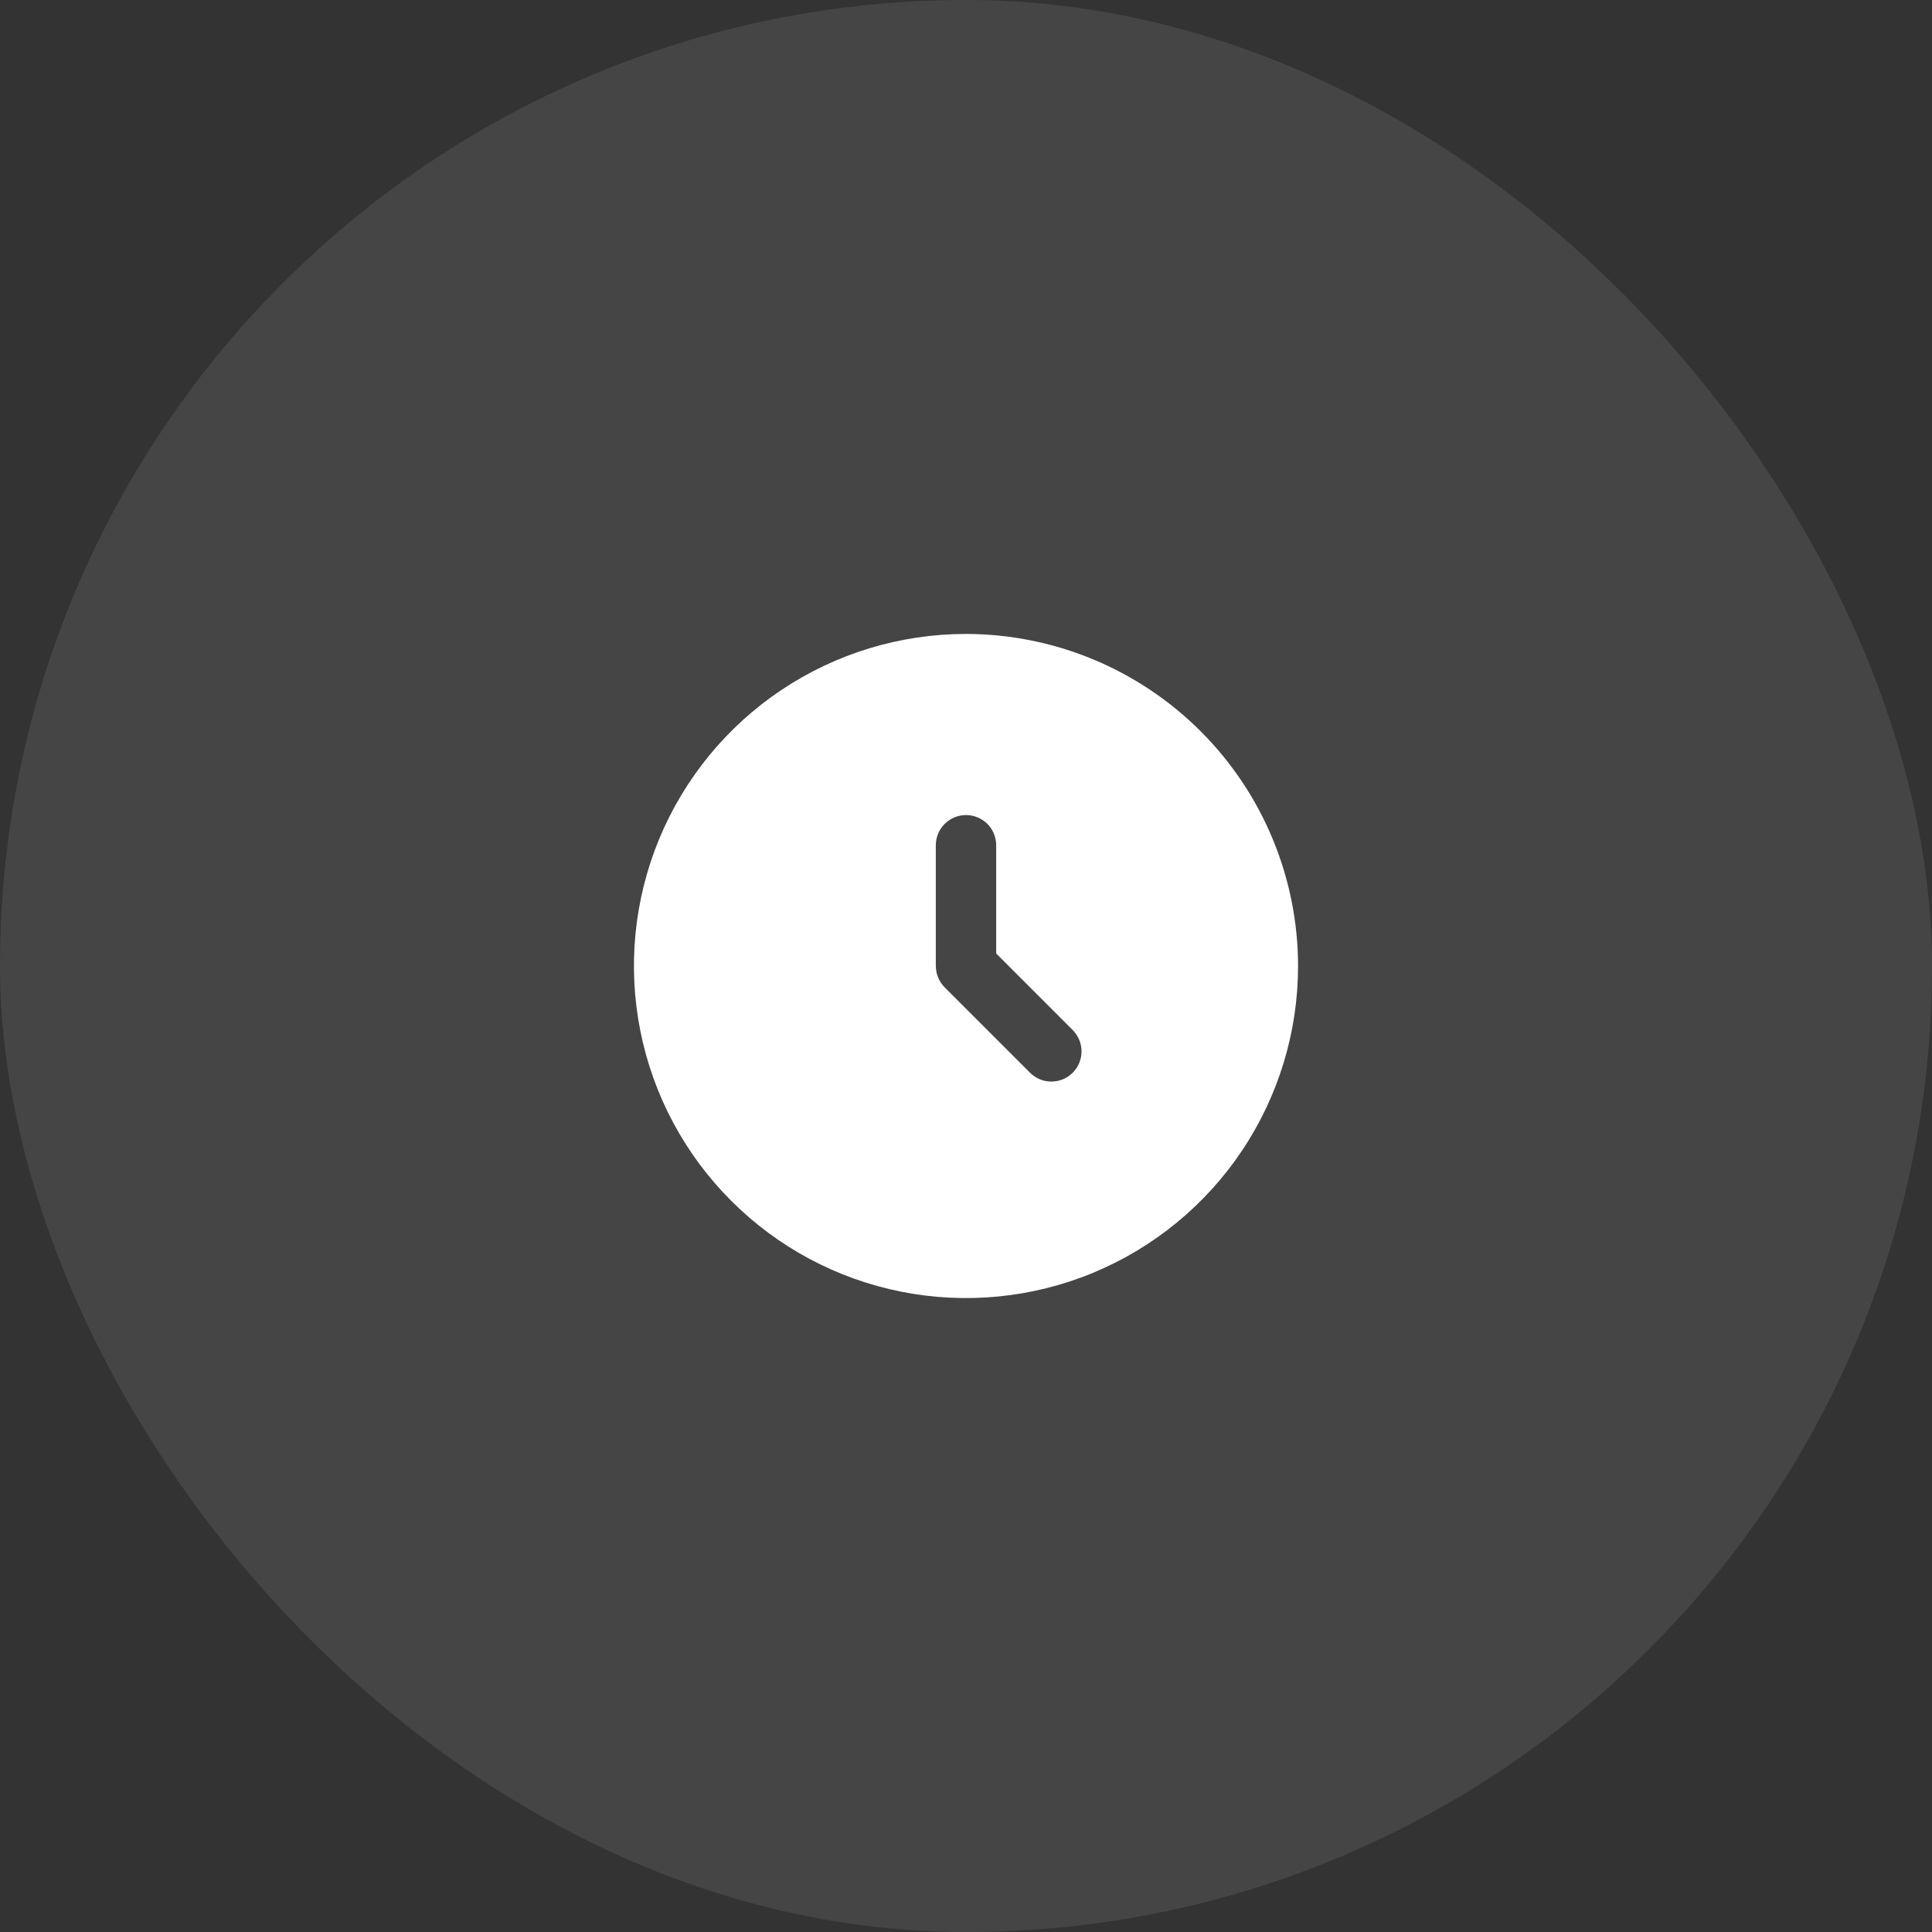
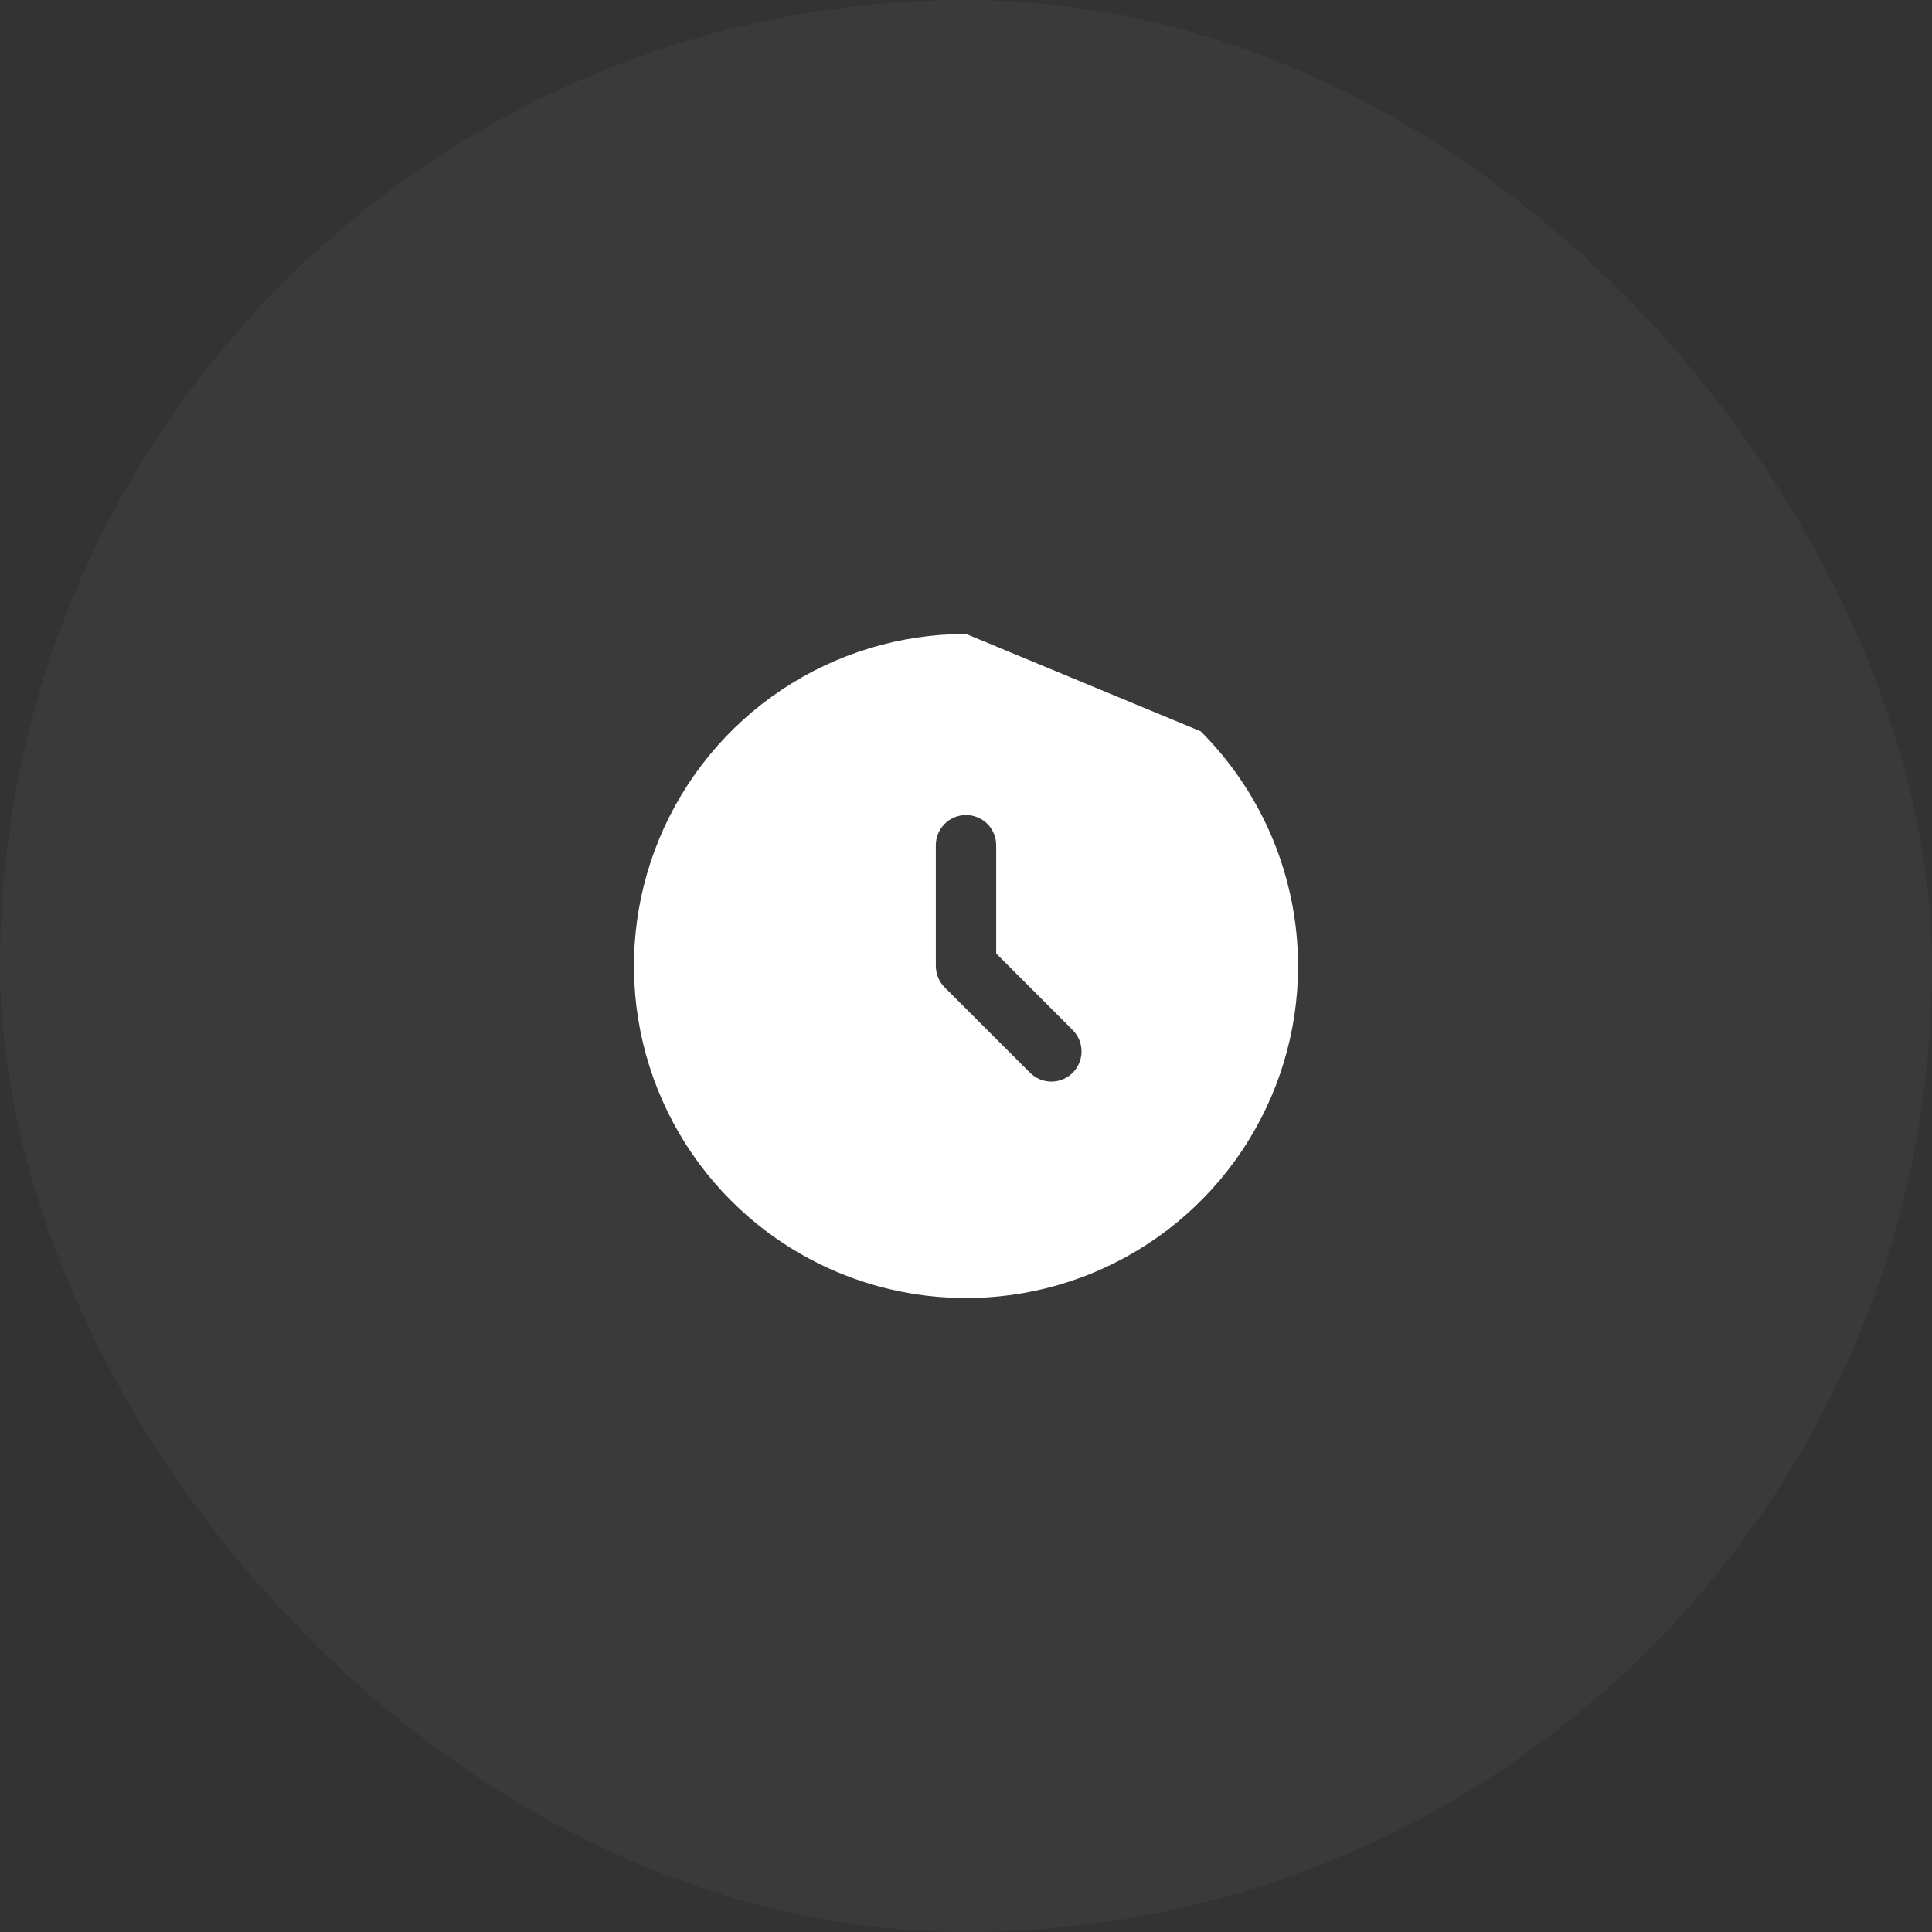
<svg xmlns="http://www.w3.org/2000/svg" width="40" height="40" viewBox="0 0 40 40" fill="none">
  <rect x="0" y="0" width="40" height="40" fill="#333333" stroke="none" />
-   <rect width="40" height="40" rx="20" fill="white" fill-opacity="0.07" />
  <rect width="40" height="40" rx="20" fill="#5E5E5E" fill-opacity="0.18" style="mix-blend-mode:color-dodge" />
-   <path d="M20 13.125C18.64 13.125 17.311 13.528 16.18 14.284C15.05 15.039 14.169 16.113 13.648 17.369C13.128 18.625 12.992 20.008 13.257 21.341C13.522 22.675 14.177 23.9 15.139 24.861C16.1 25.823 17.325 26.478 18.659 26.743C19.992 27.008 21.375 26.872 22.631 26.352C23.887 25.831 24.961 24.95 25.716 23.82C26.472 22.689 26.875 21.36 26.875 20C26.873 18.177 26.148 16.43 24.859 15.141C23.57 13.852 21.823 13.127 20 13.125ZM22.209 22.21C22.092 22.327 21.933 22.393 21.767 22.393C21.602 22.393 21.443 22.327 21.326 22.21L19.558 20.442C19.442 20.325 19.377 20.168 19.376 20.003L19.375 20V17.5C19.375 17.334 19.441 17.175 19.558 17.058C19.675 16.941 19.834 16.875 20 16.875C20.166 16.875 20.325 16.941 20.442 17.058C20.559 17.175 20.625 17.334 20.625 17.5V19.741L22.209 21.326C22.326 21.444 22.392 21.602 22.392 21.768C22.392 21.934 22.326 22.093 22.209 22.21Z" fill="white" />
+   <path d="M20 13.125C18.64 13.125 17.311 13.528 16.18 14.284C15.05 15.039 14.169 16.113 13.648 17.369C13.128 18.625 12.992 20.008 13.257 21.341C13.522 22.675 14.177 23.9 15.139 24.861C16.1 25.823 17.325 26.478 18.659 26.743C19.992 27.008 21.375 26.872 22.631 26.352C23.887 25.831 24.961 24.95 25.716 23.82C26.472 22.689 26.875 21.36 26.875 20C26.873 18.177 26.148 16.43 24.859 15.141ZM22.209 22.21C22.092 22.327 21.933 22.393 21.767 22.393C21.602 22.393 21.443 22.327 21.326 22.21L19.558 20.442C19.442 20.325 19.377 20.168 19.376 20.003L19.375 20V17.5C19.375 17.334 19.441 17.175 19.558 17.058C19.675 16.941 19.834 16.875 20 16.875C20.166 16.875 20.325 16.941 20.442 17.058C20.559 17.175 20.625 17.334 20.625 17.5V19.741L22.209 21.326C22.326 21.444 22.392 21.602 22.392 21.768C22.392 21.934 22.326 22.093 22.209 22.21Z" fill="white" />
</svg>